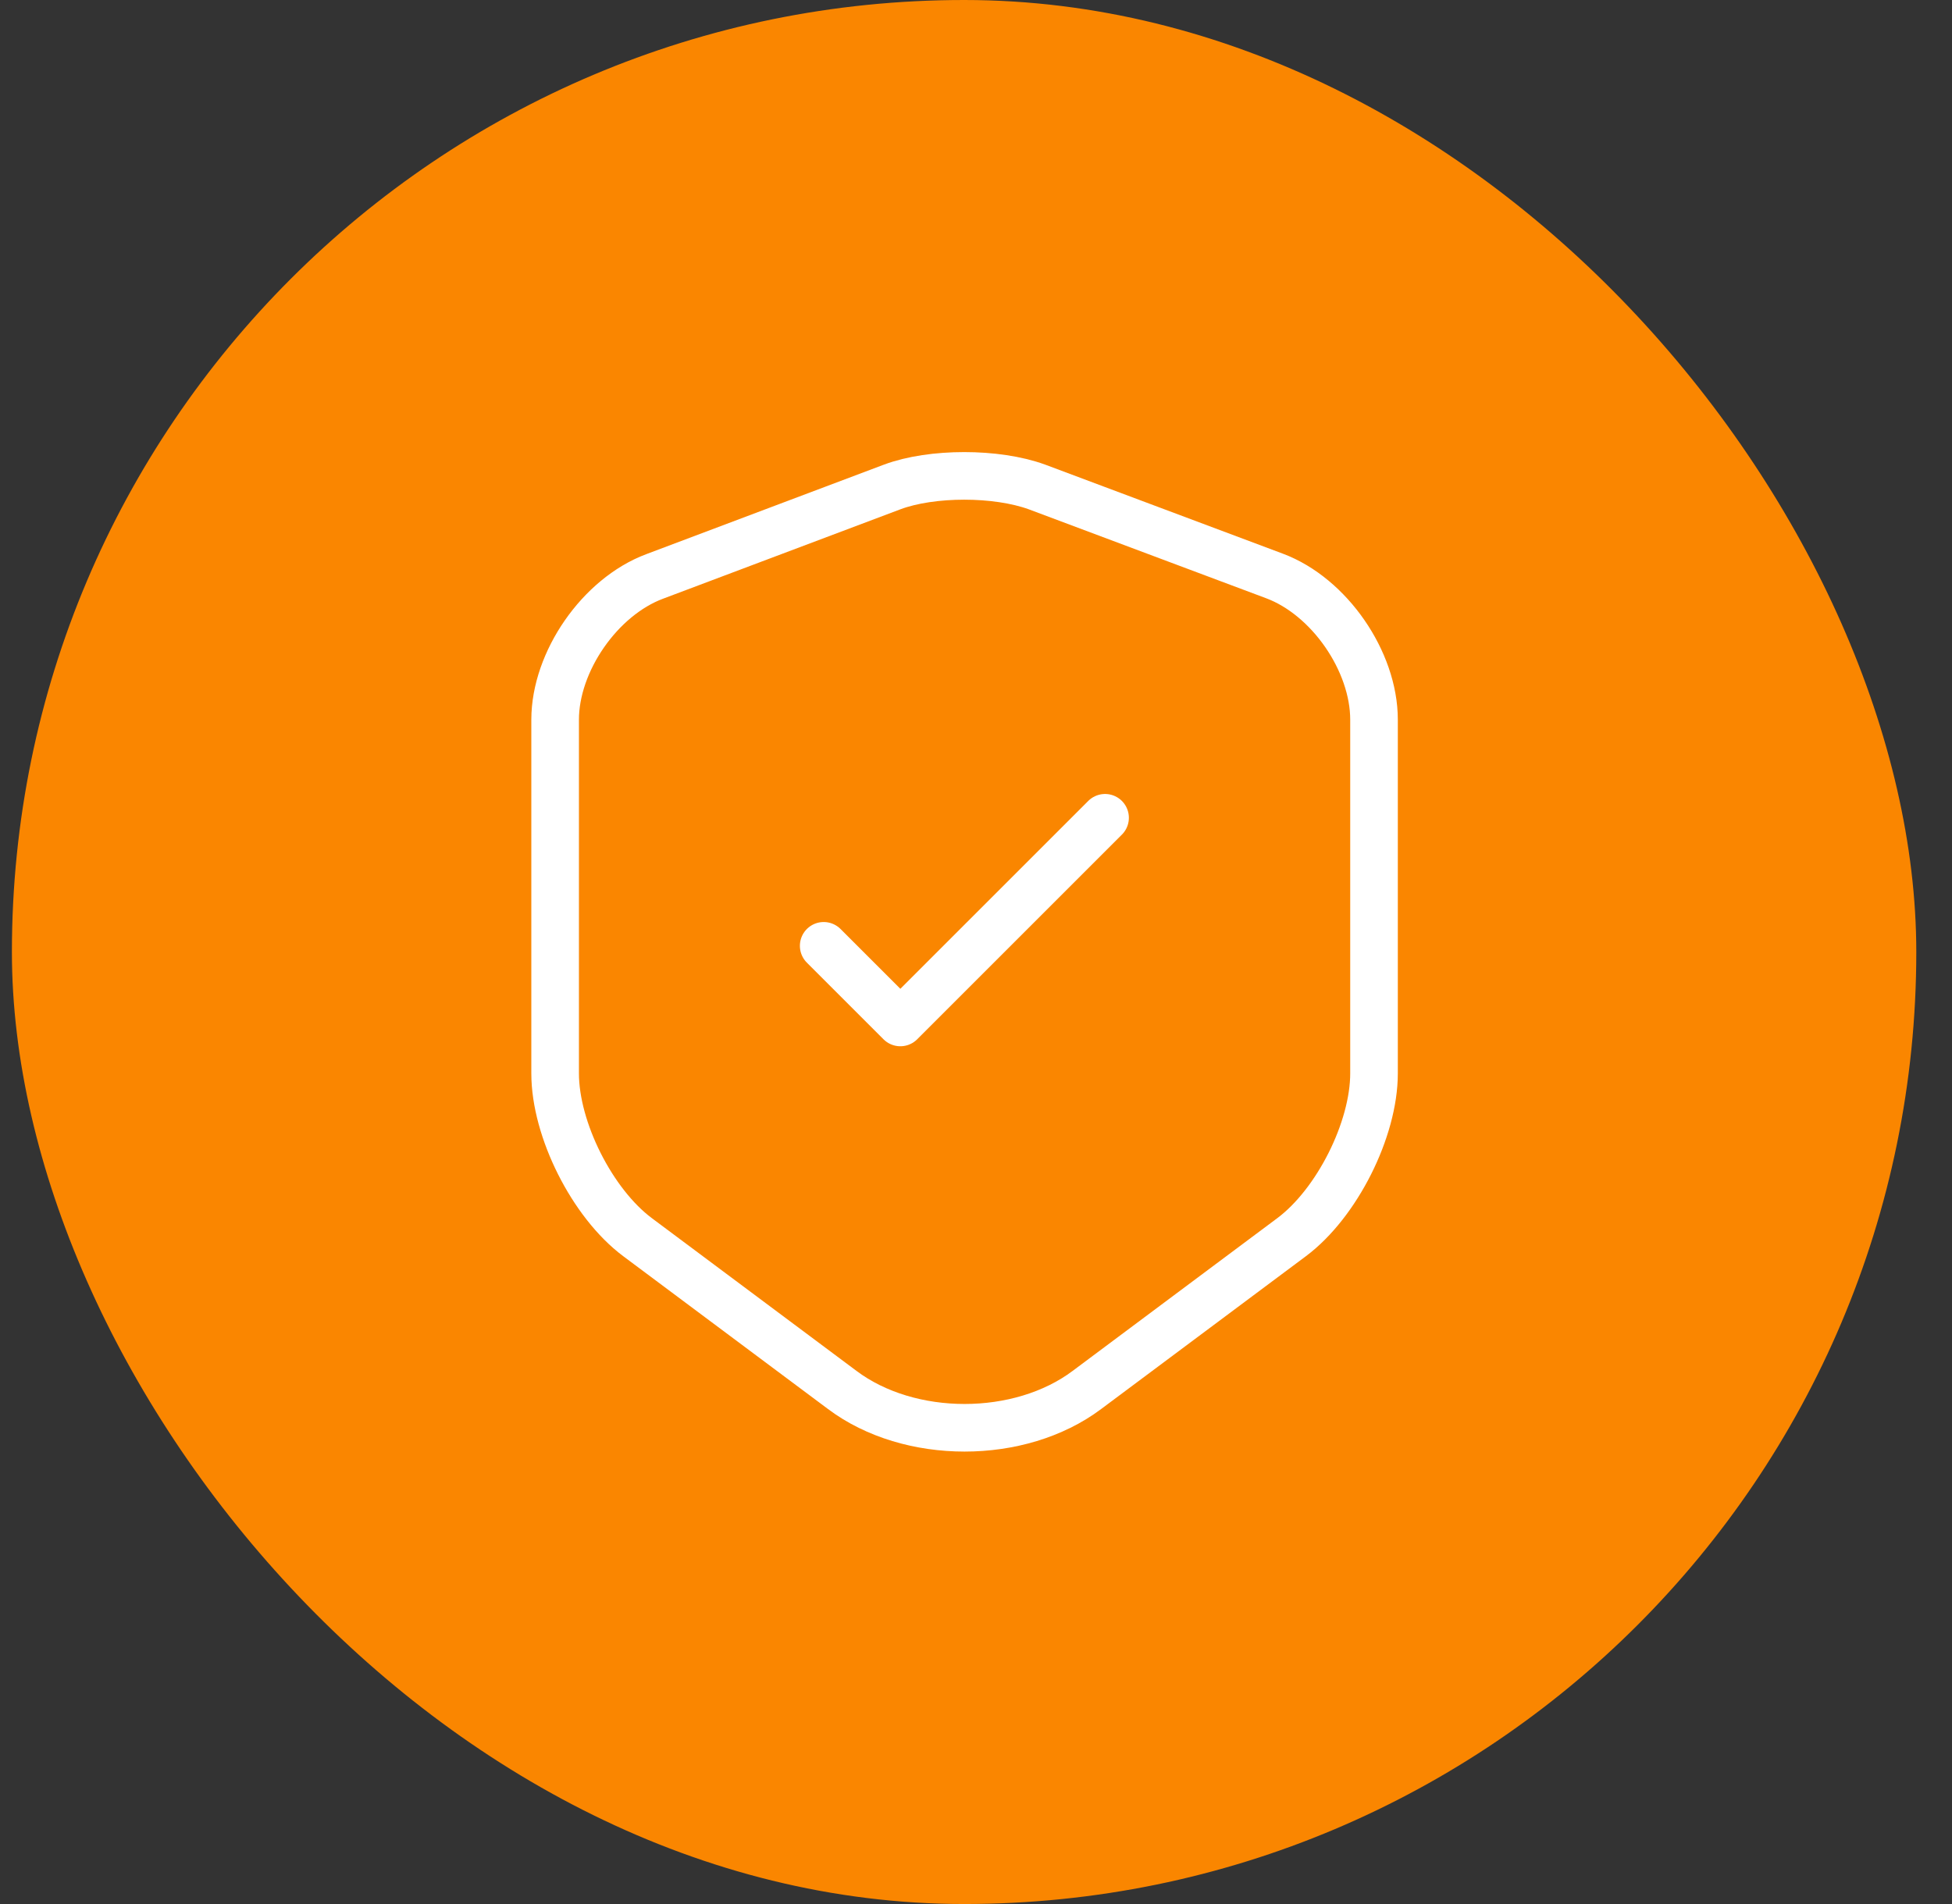
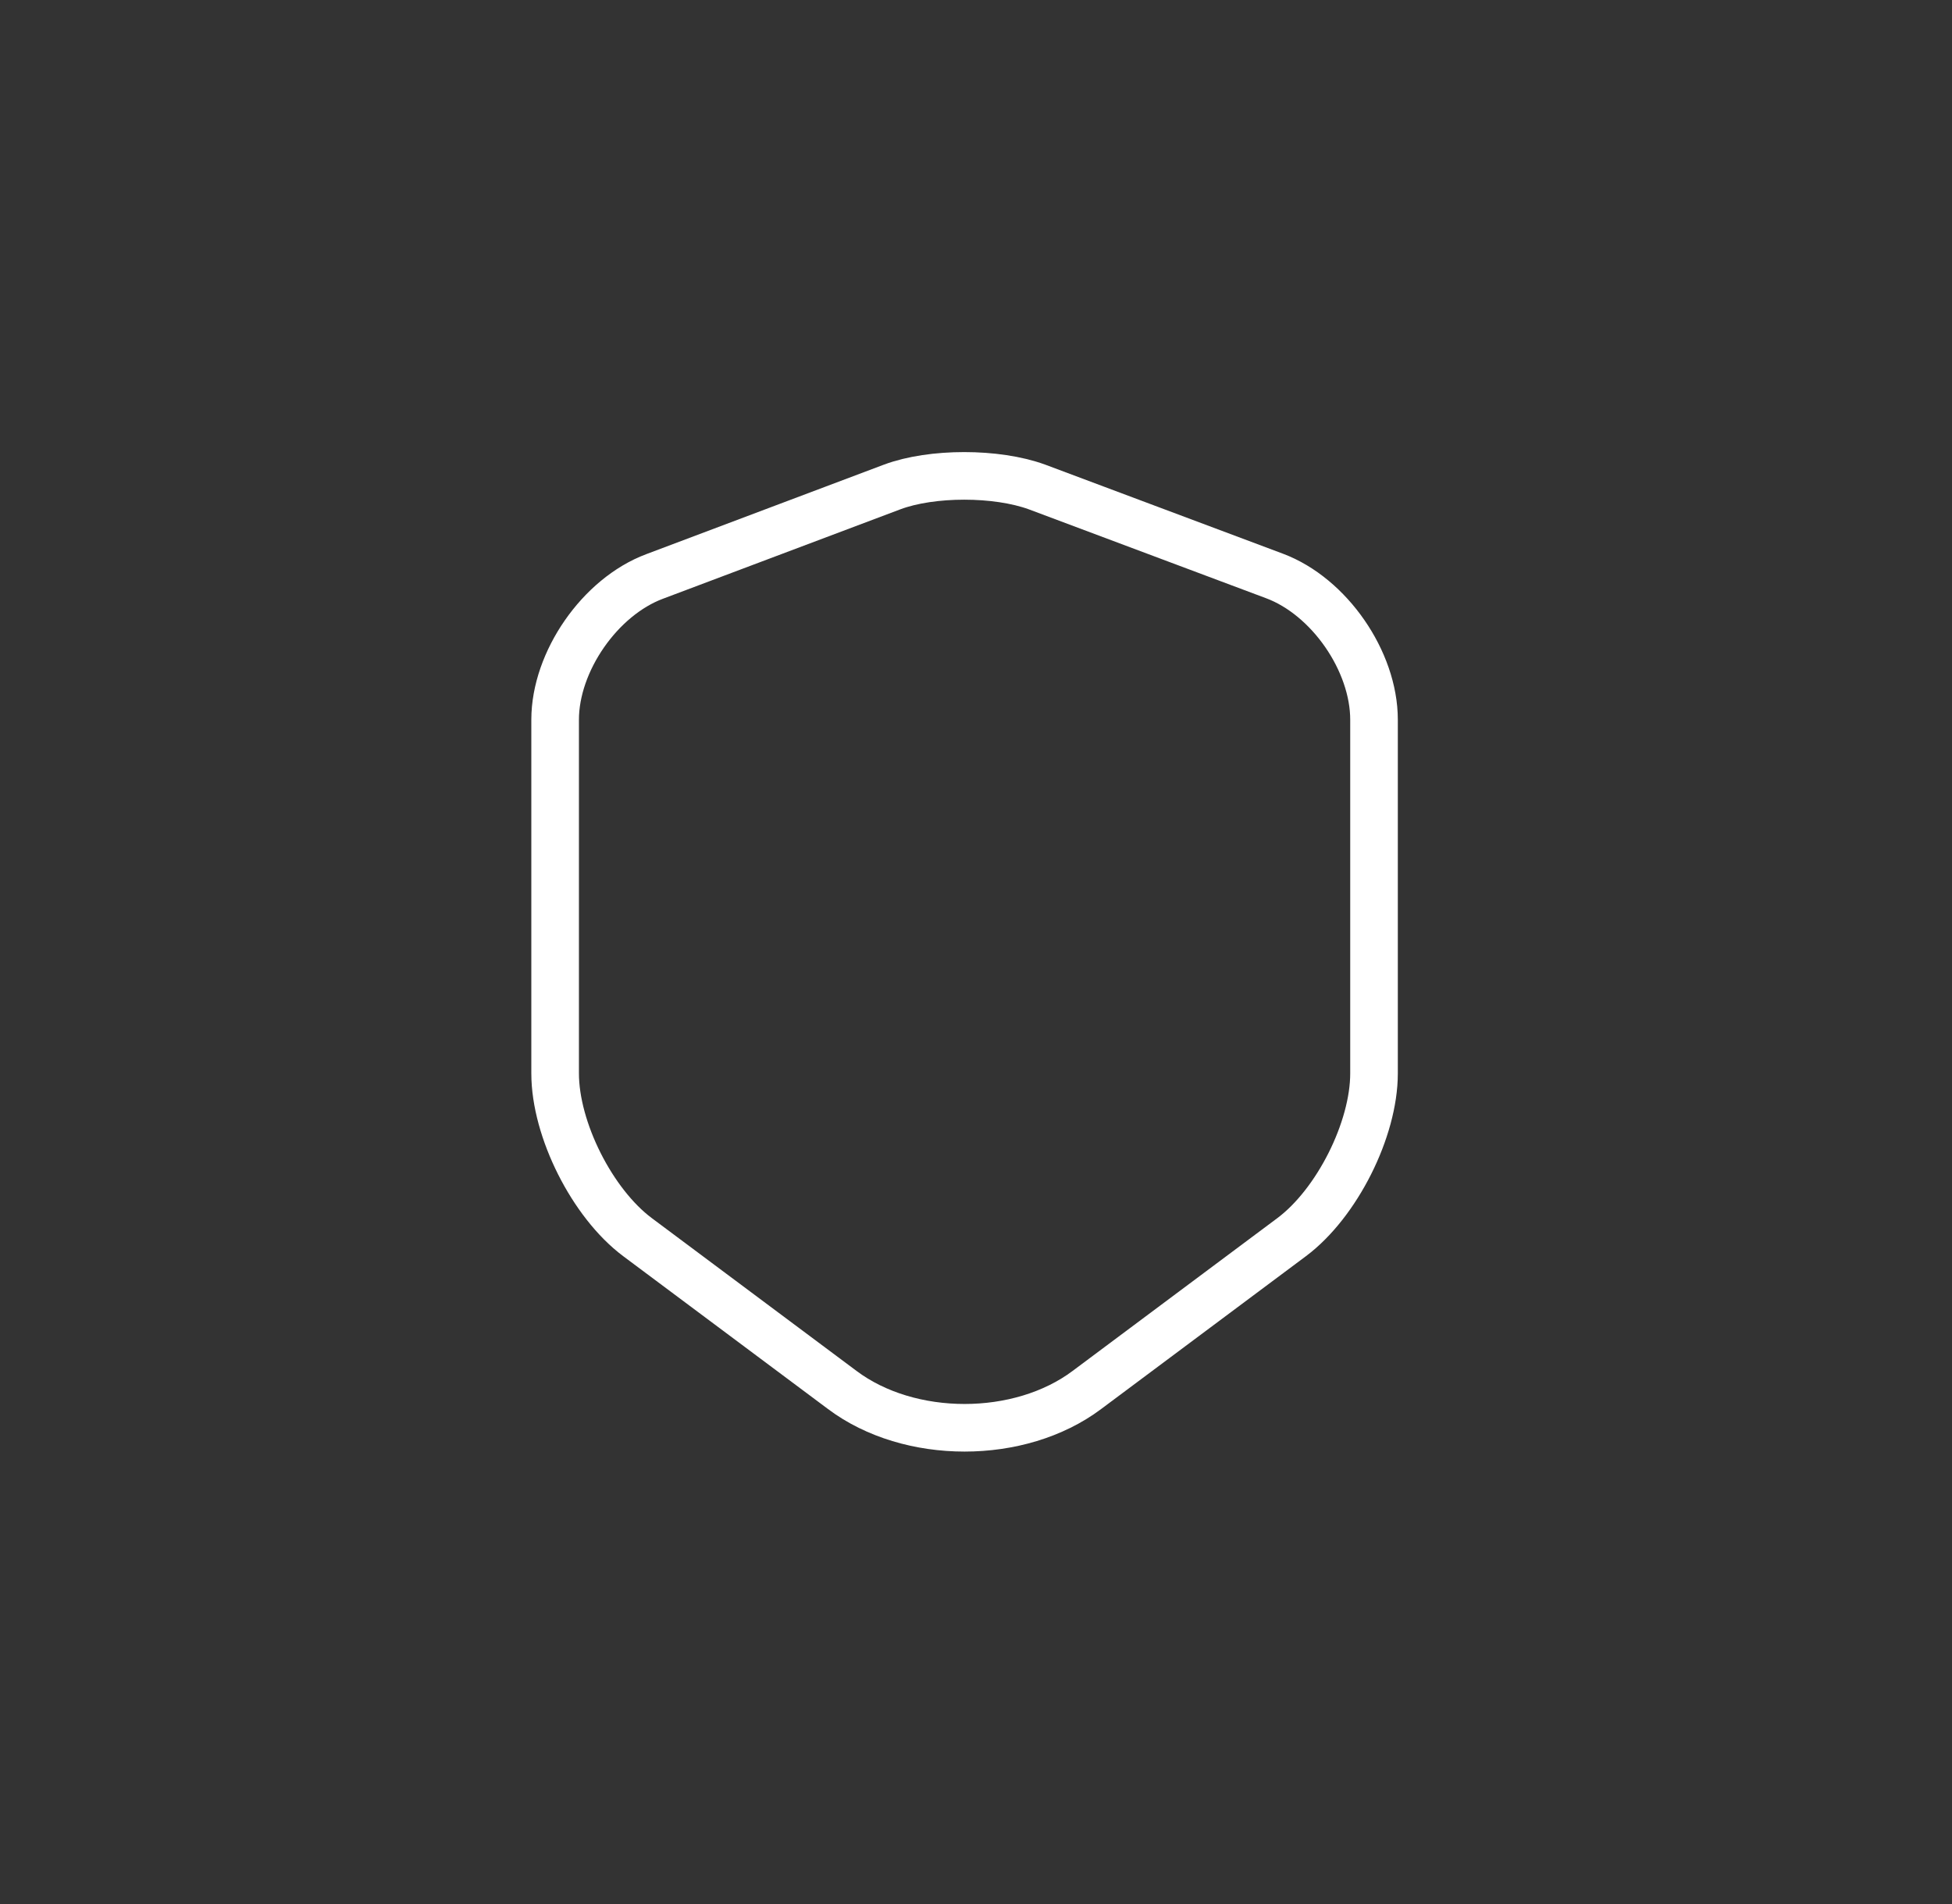
<svg xmlns="http://www.w3.org/2000/svg" width="41" height="40" viewBox="0 0 41 40" fill="none">
  <rect x="0" y="0" width="41" height="40" fill="#333333" stroke="none" />
-   <rect x="0.25" y="0" width="40" height="40" rx="20" fill="#FA8600" />
  <path d="M18.74 10.23L13.75 12.11C12.6 12.54 11.66 13.9 11.66 15.12V22.55C11.66 23.73 12.44 25.28 13.39 25.99L17.69 29.2C19.1 30.26 21.42 30.26 22.83 29.2L27.13 25.99C28.08 25.28 28.86 23.73 28.86 22.55V15.12C28.86 13.89 27.92 12.53 26.77 12.1L21.78 10.23C20.93 9.92 19.57 9.92 18.74 10.23Z" stroke="white" stroke-linecap="round" stroke-linejoin="round" />
-   <path d="M17.301 19.87L18.911 21.48L23.211 17.18" stroke="white" stroke-linecap="round" stroke-linejoin="round" />
</svg>